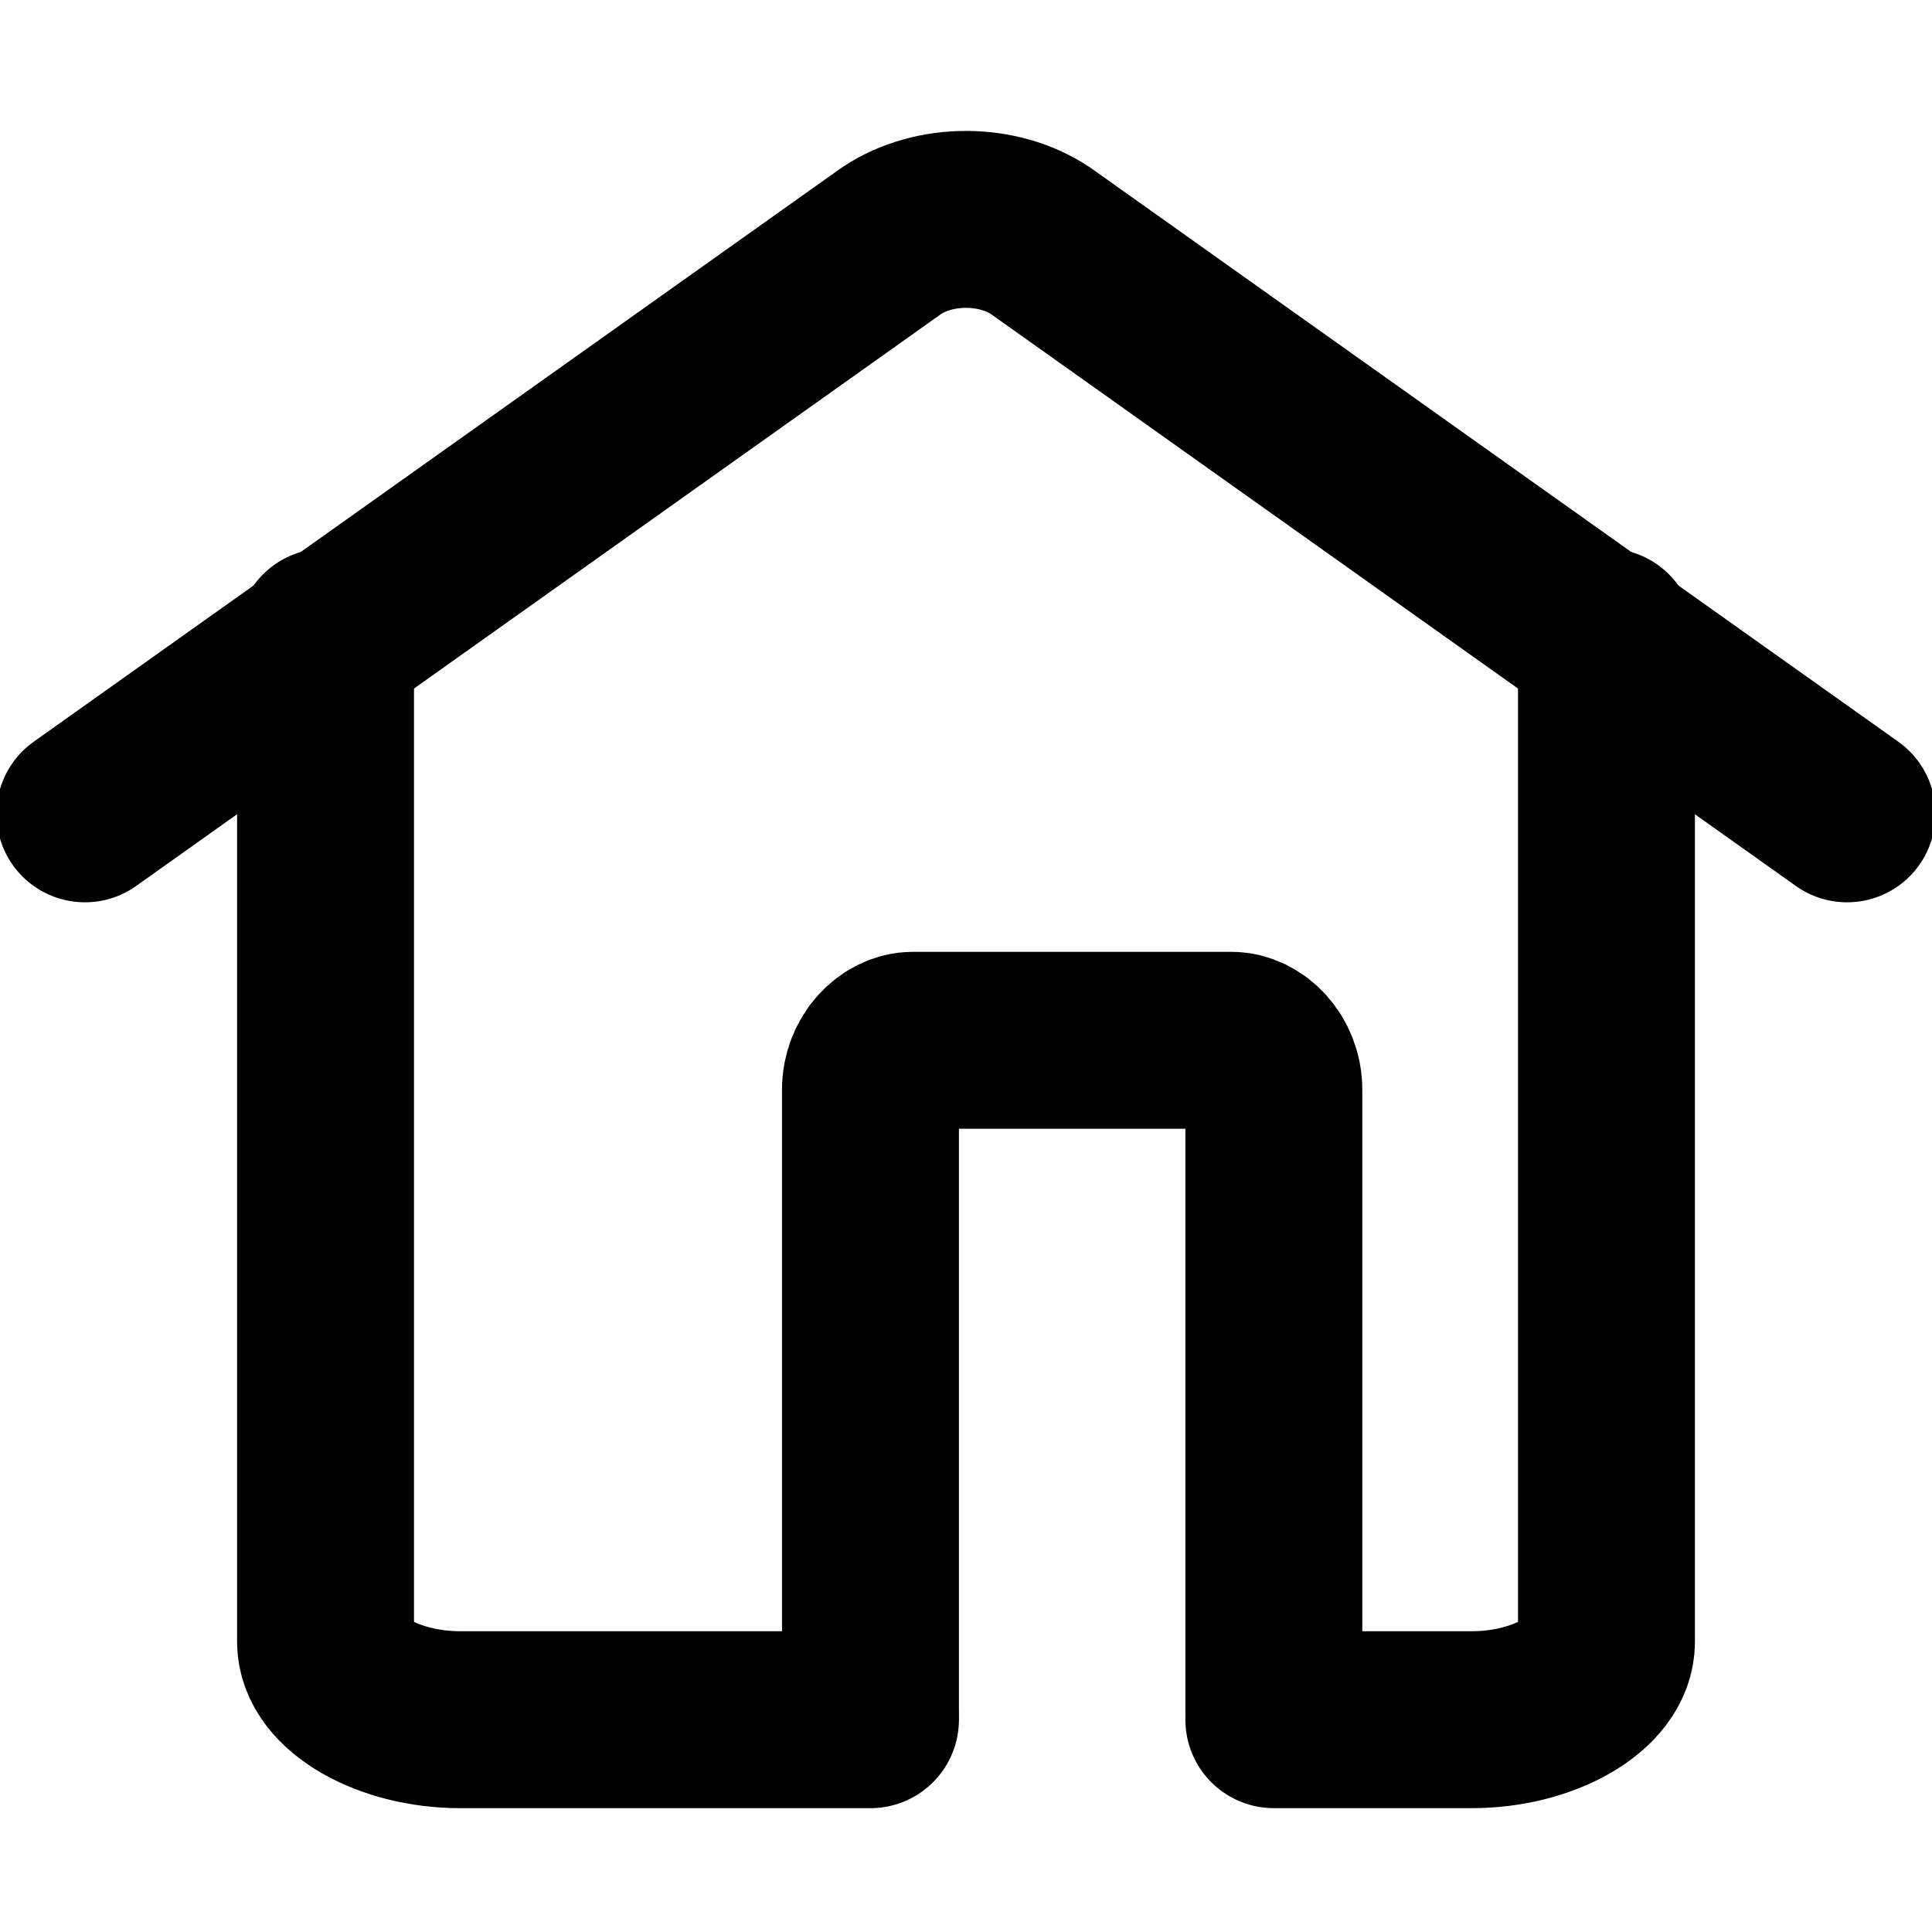
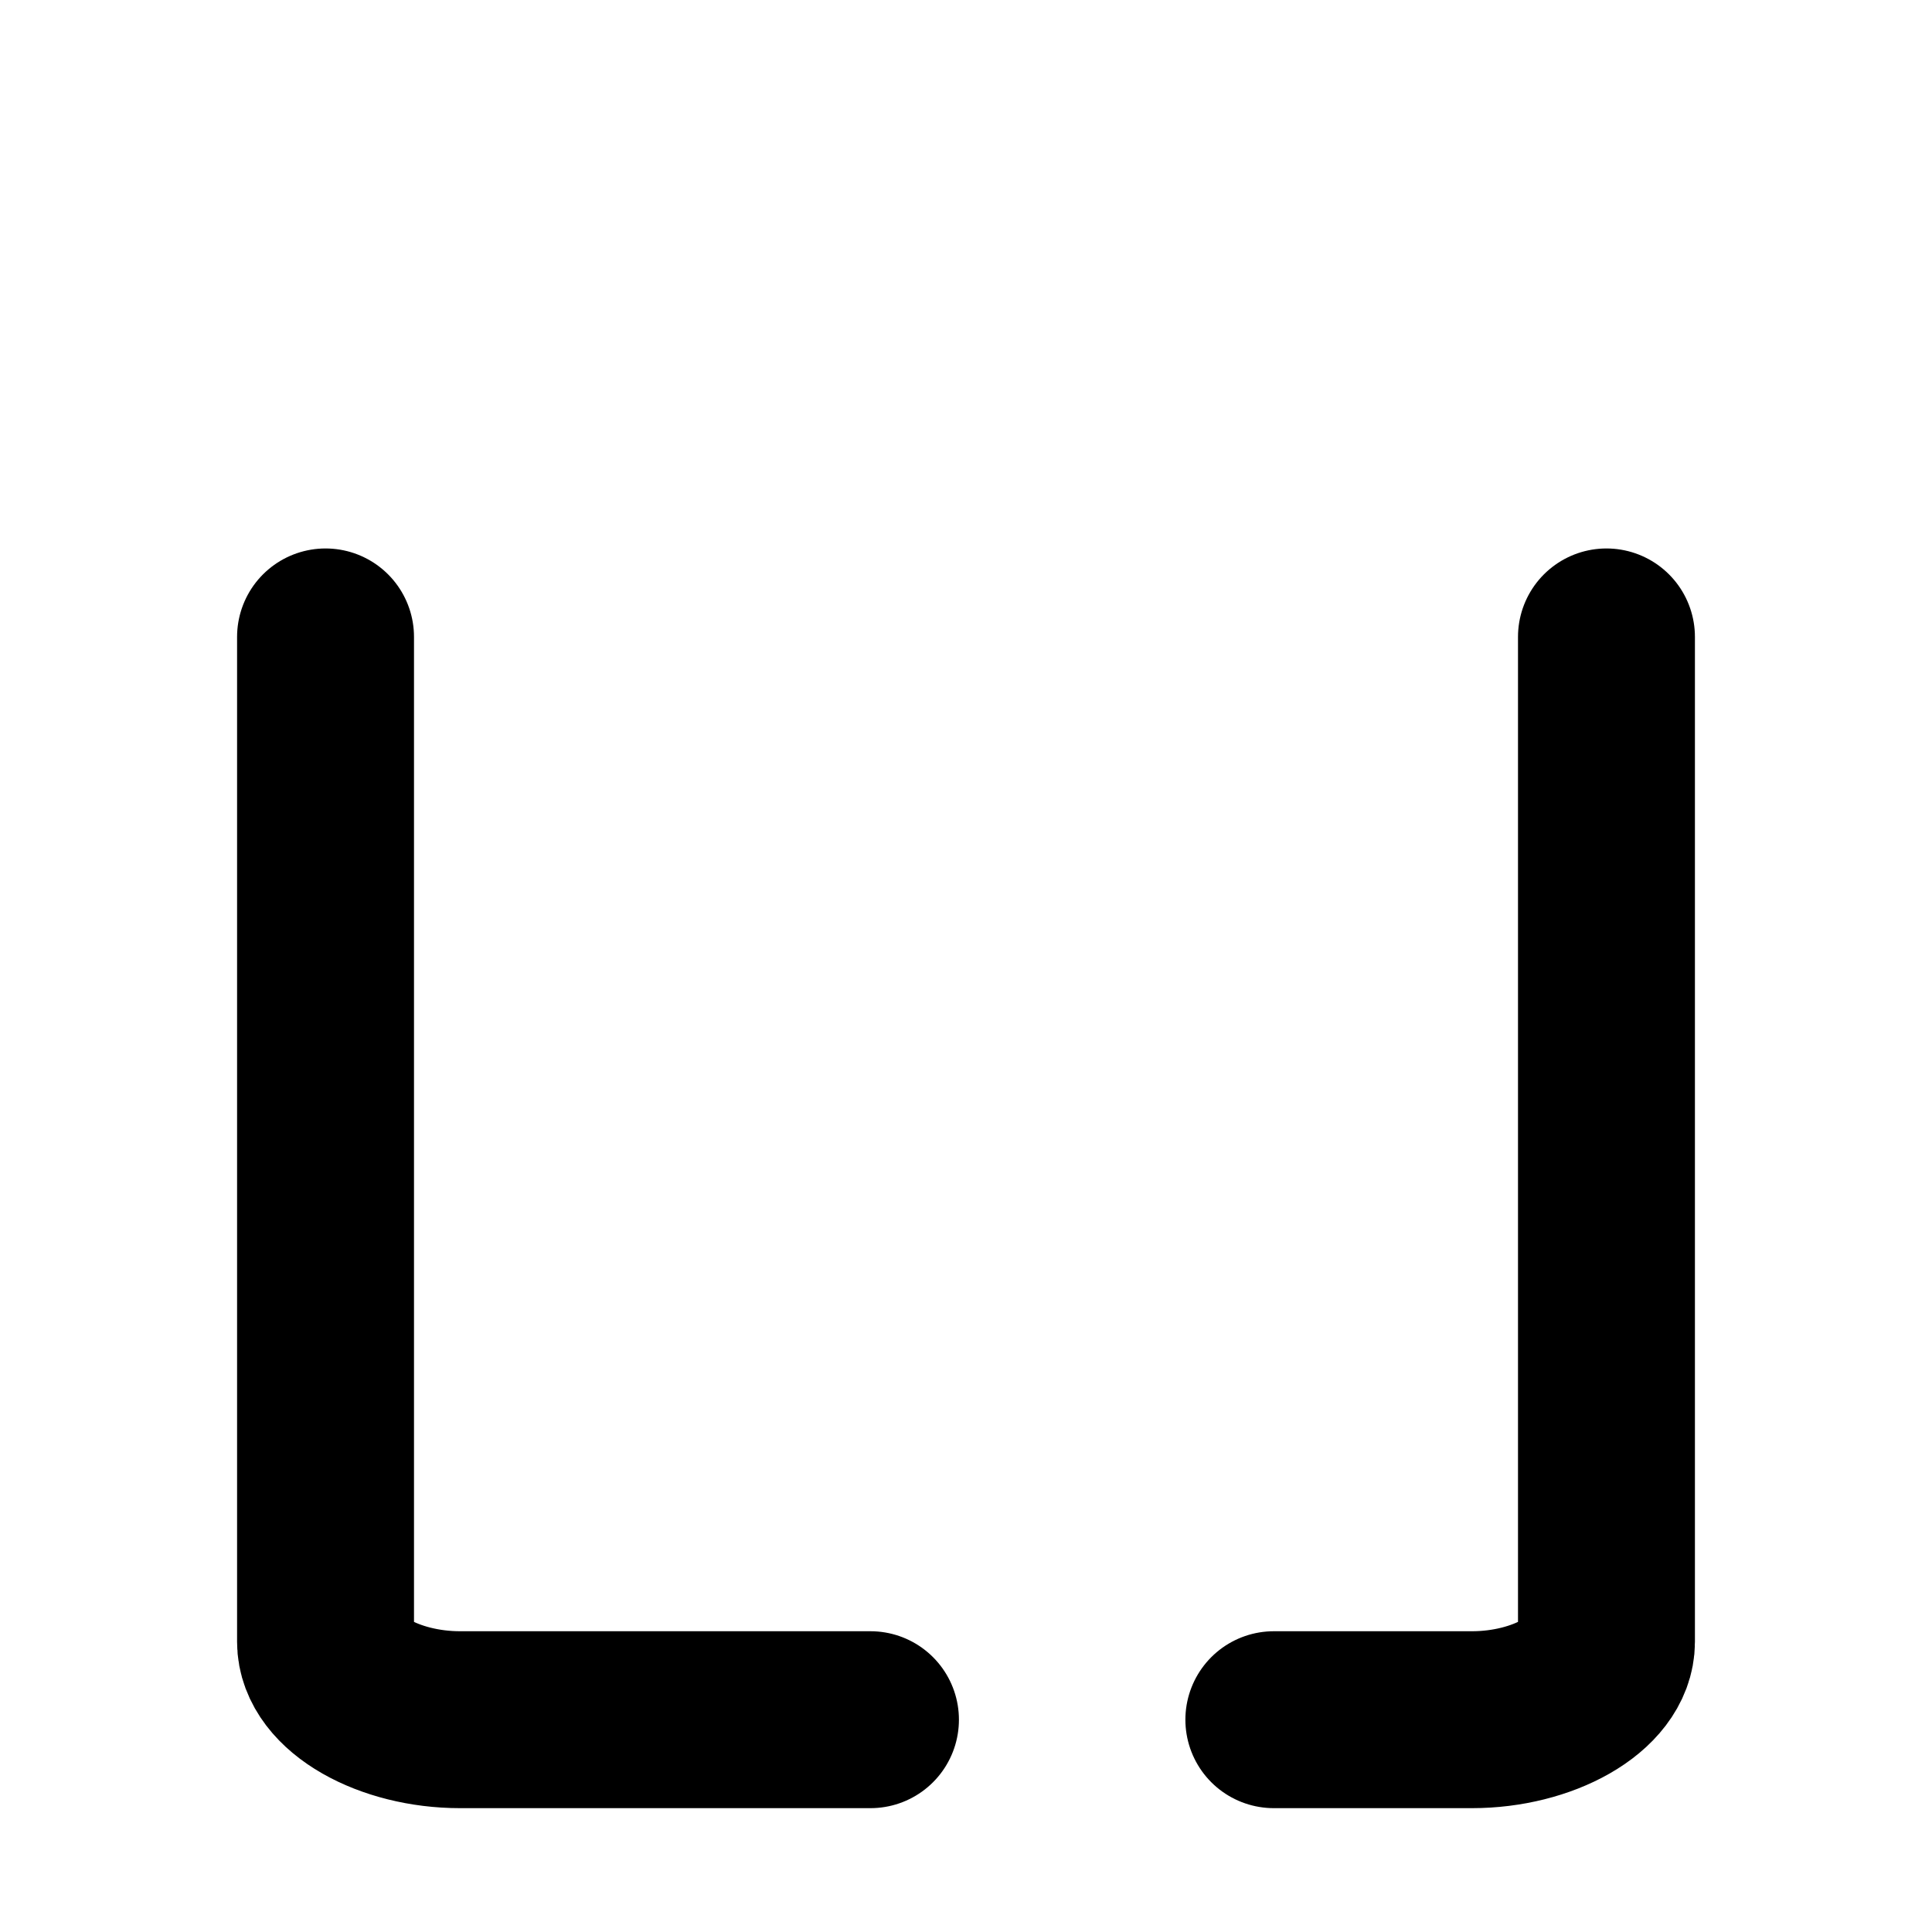
<svg xmlns="http://www.w3.org/2000/svg" xml:space="preserve" width="69px" height="69px" version="1.1" style="shape-rendering:geometricPrecision; text-rendering:geometricPrecision; image-rendering:optimizeQuality; fill-rule:evenodd; clip-rule:evenodd" viewBox="0 0 273 273">
  <defs>
    <style type="text/css">
   
    .str0 {stroke:black;stroke-width:25;stroke-linecap:round;stroke-miterlimit:2.613}
    .fil0 {fill:none}
   
  </style>
  </defs>
  <g id="Capa_x0020_1">
    <g id="_1478289349856">
-       <path class="fil0 str0" d="M261 115l-114 -81c-6,-4 -15,-4 -21,0l-114 81" />
-       <path class="fil0 str0" d="M180 242l0 -88c0,-4 -3,-7 -6,-7l-45 0c-3,0 -6,3 -6,7l0 88" />
      <path class="fil0 str0" d="M227 90l0 142c0,6 -9,11 -19,11l-28 0m-57 0l-58 0c-10,0 -19,-5 -19,-11l0 -142" />
    </g>
-     <rect class="fil0" width="273" height="273" />
  </g>
</svg>